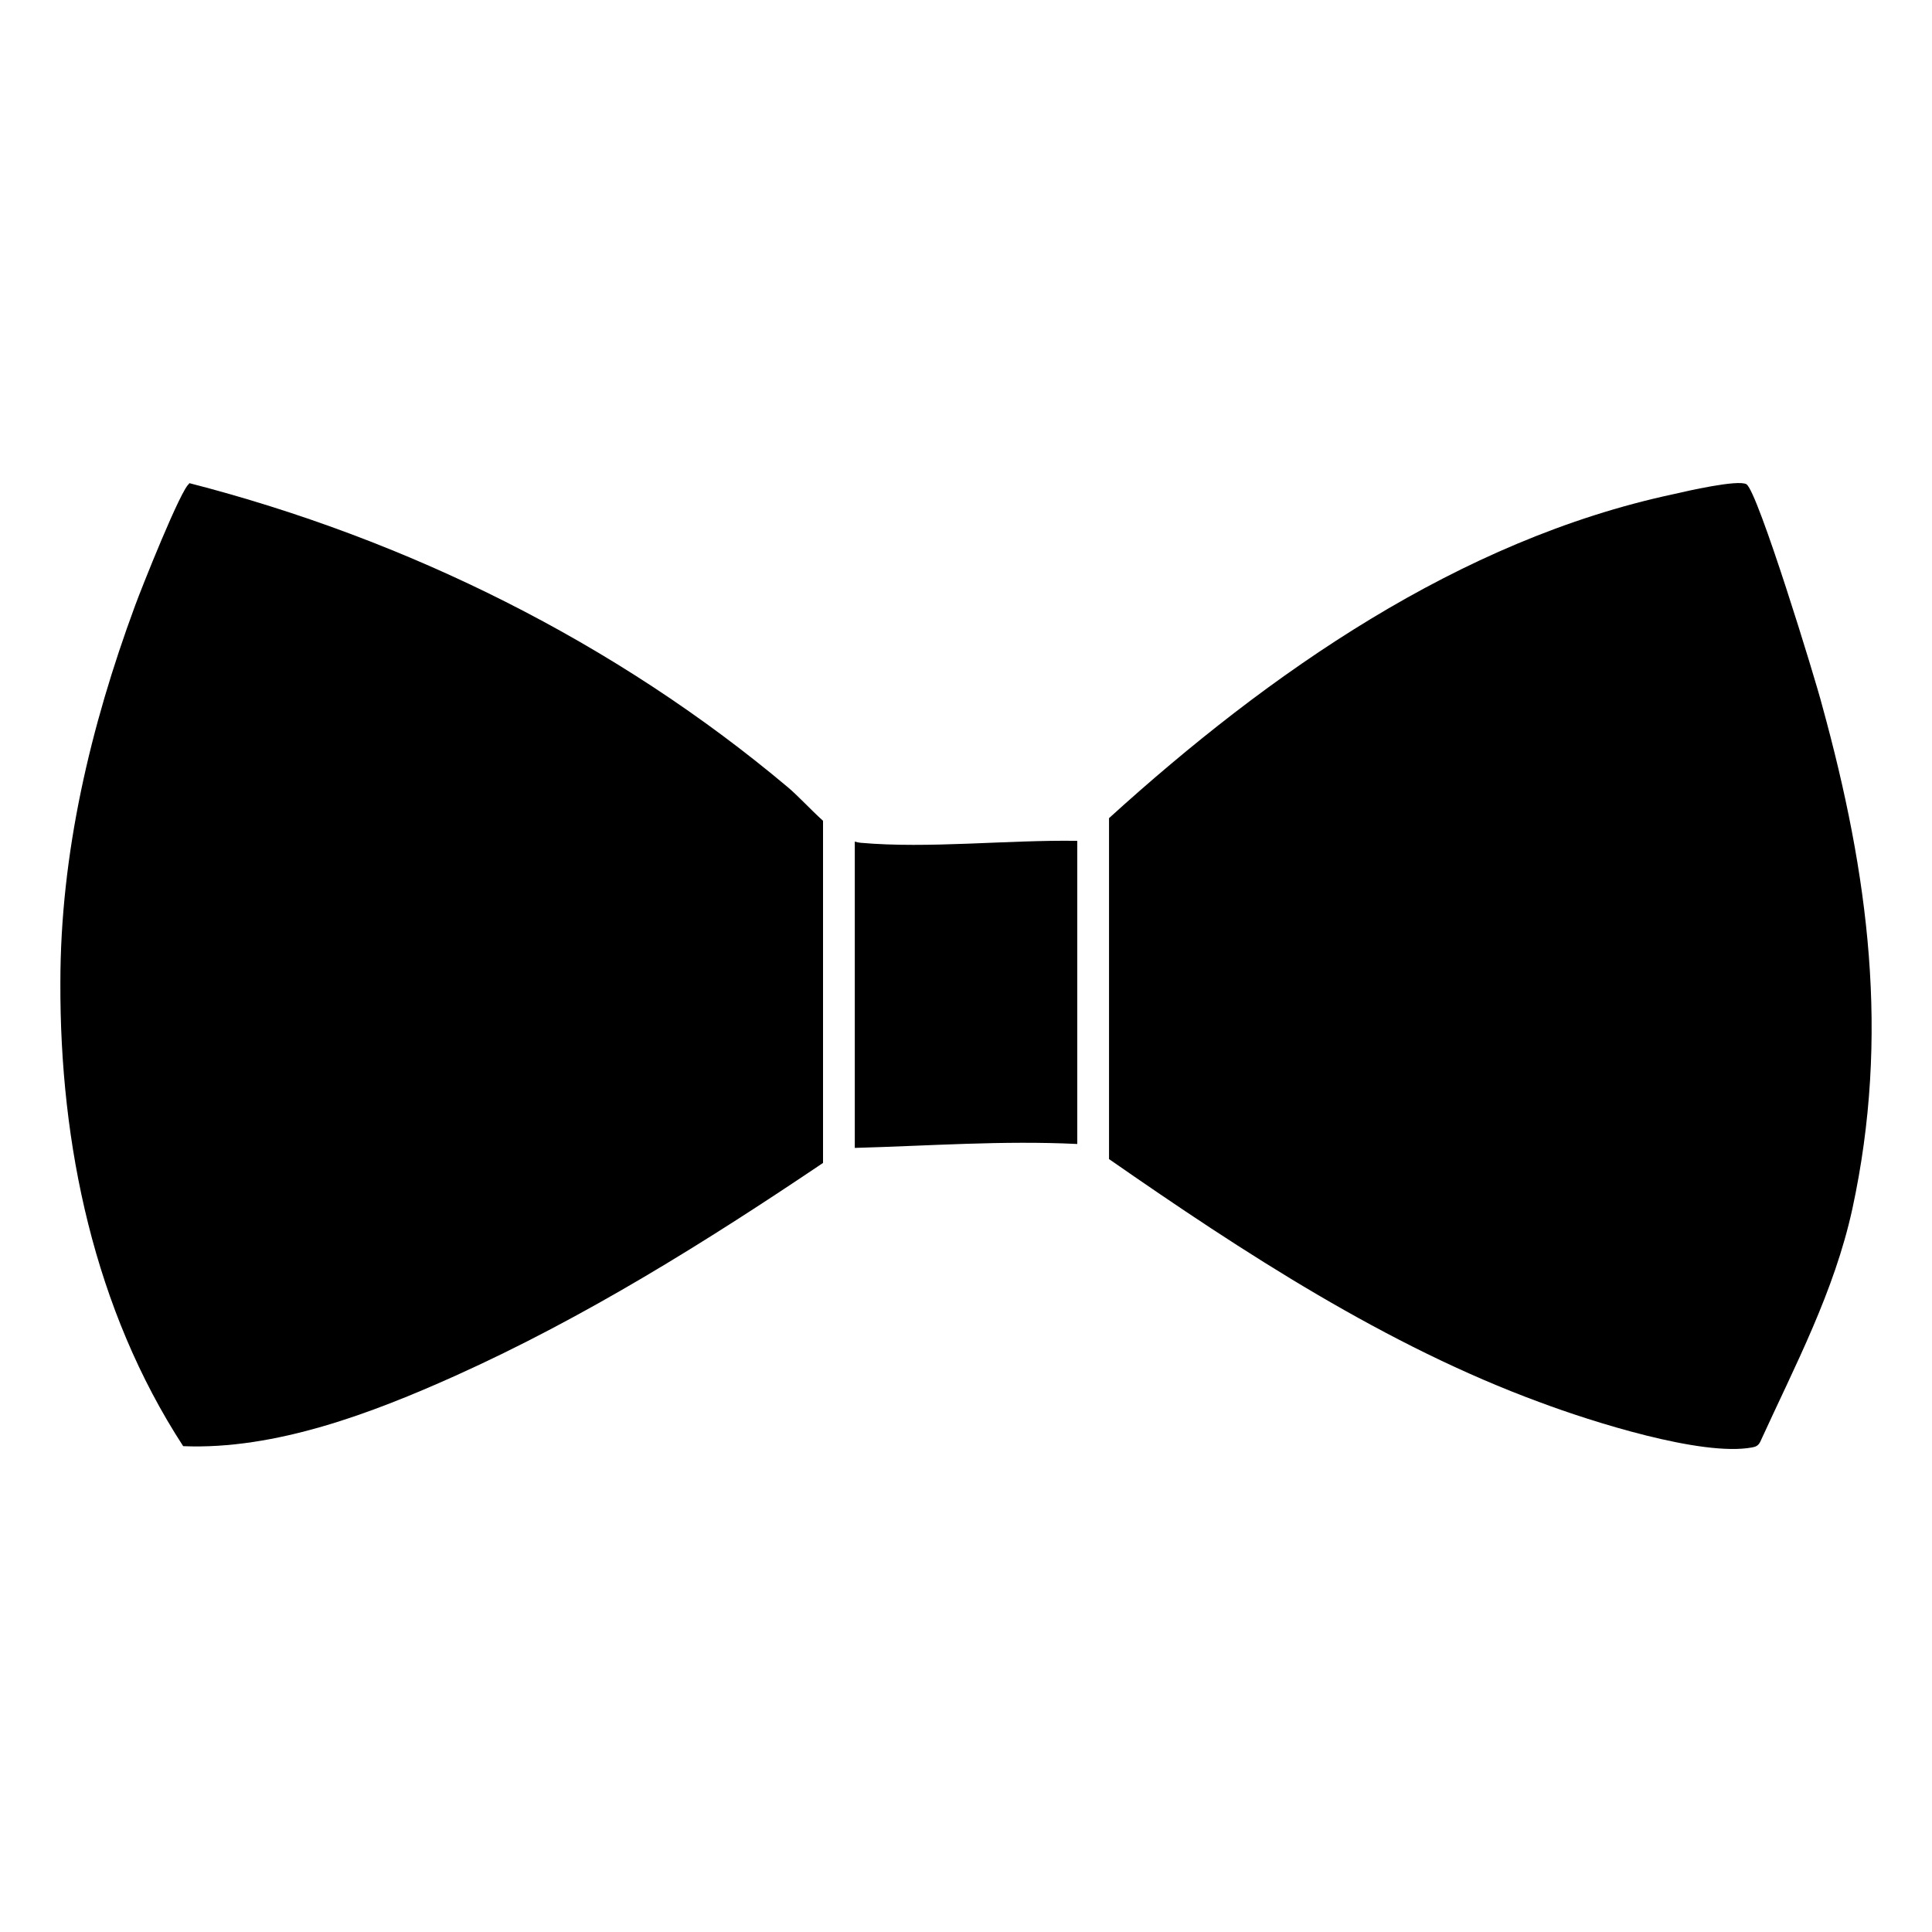
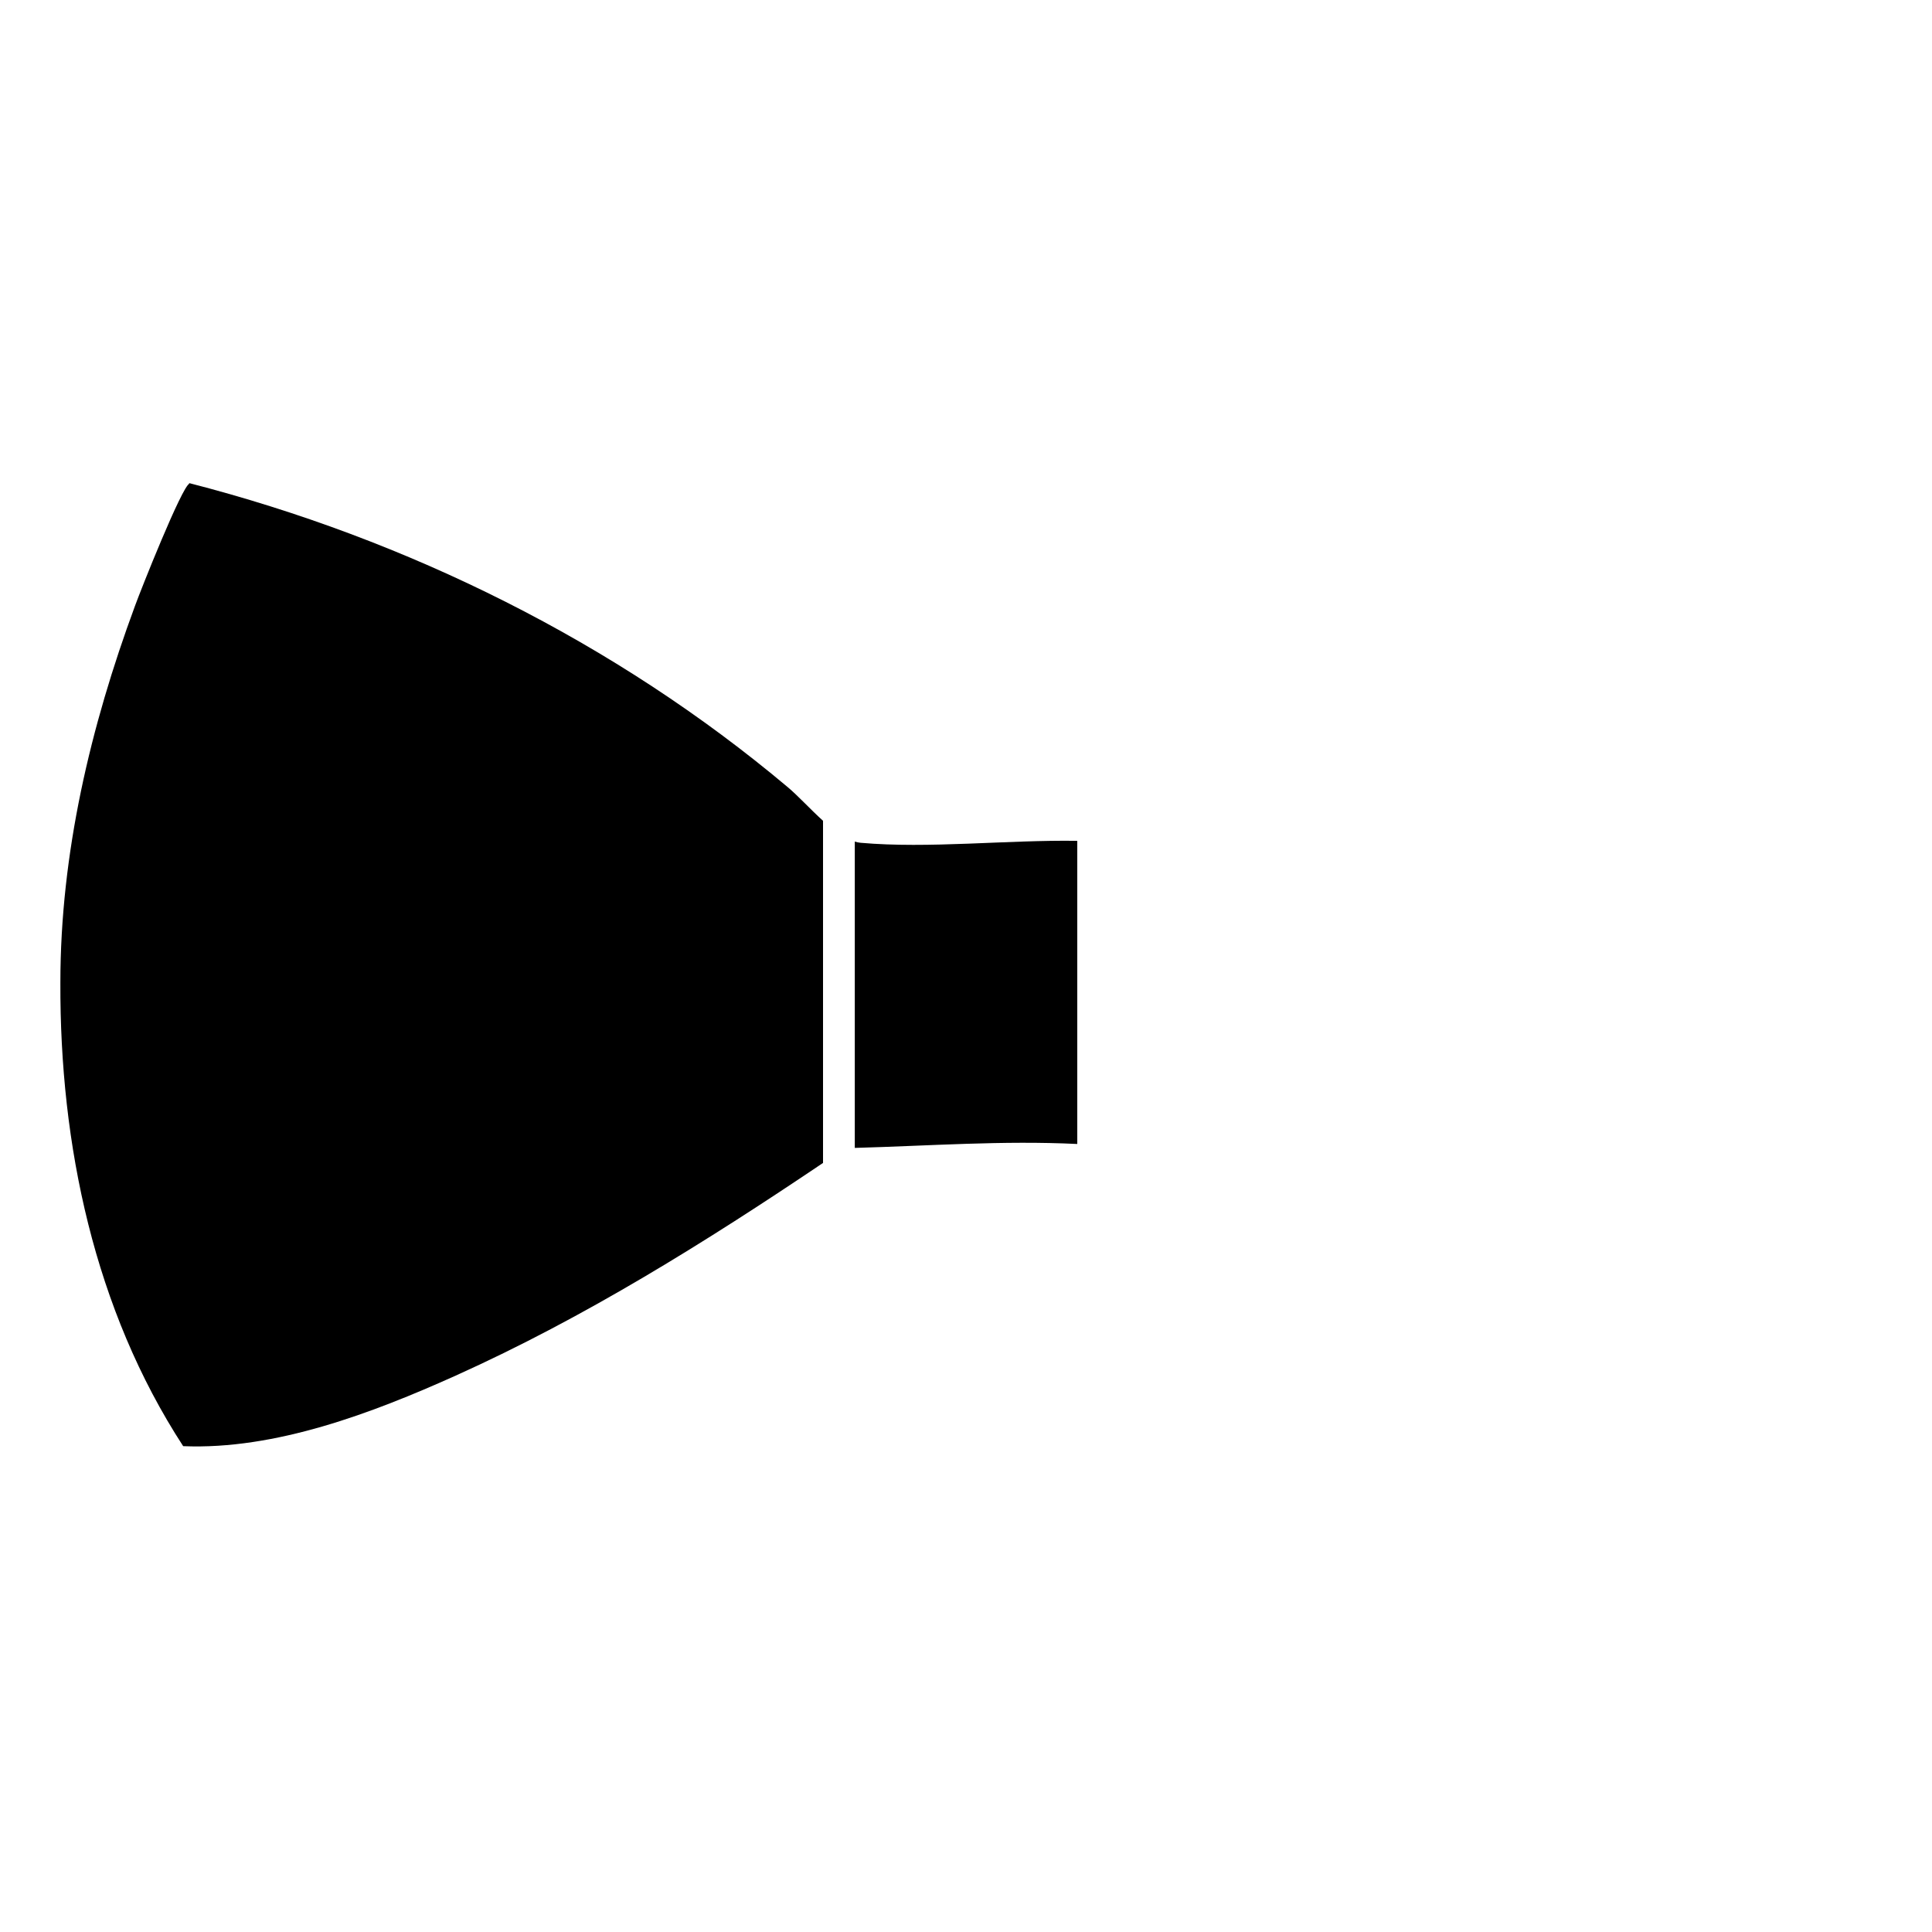
<svg xmlns="http://www.w3.org/2000/svg" version="1.1" width="32" height="32">
  <svg width="32" height="32" viewBox="0 0 32 32" fill="none">
-     <path d="M27.713 8.186C27.931 8.135 28.792 7.938 28.927 8.021C29.114 8.137 30.069 11.249 30.183 11.694C30.951 14.487 31.303 17.146 30.681 20.022C30.38 21.398 29.736 22.609 29.155 23.881C29.124 23.943 29.082 23.964 29.02 23.974C28.19 24.13 26.343 23.54 25.513 23.229C22.968 22.296 20.593 20.744 18.369 19.198V13.551C21.024 11.14 24.172 8.944 27.713 8.186Z" fill="black" />
-     <path d="M3.127 8C6.749 8.931 10.195 10.639 13.049 13.039C13.213 13.176 13.418 13.401 13.632 13.595V19.262C11.69 20.57 9.689 21.82 7.549 22.784C6.168 23.405 4.56 24.016 3.034 23.953C1.561 21.688 0.99 18.957 1 16.277C1 14.135 1.498 12.035 2.235 10.038C2.328 9.78 3.013 8.054 3.138 8.01L3.127 8Z" fill="black" />
+     <path d="M3.127 8C6.749 8.931 10.195 10.639 13.049 13.039C13.213 13.176 13.418 13.401 13.632 13.595V19.262C11.69 20.57 9.689 21.82 7.549 22.784C6.168 23.405 4.56 24.016 3.034 23.953C1.561 21.688 0.99 18.957 1 16.277C1 14.135 1.498 12.035 2.235 10.038C2.328 9.78 3.013 8.054 3.138 8.01L3.127 8" fill="black" />
    <path d="M17.843 13.927V18.948C16.609 18.888 15.392 18.979 14.158 19.013V13.939C14.19 13.949 14.222 13.956 14.253 13.959C15.378 14.059 16.687 13.909 17.843 13.927Z" fill="black" />
  </svg>
  <style>@media (prefers-color-scheme: light) { :root { filter: none; } } @media (prefers-color-scheme: dark) { :root { filter: invert(100%); } } </style>
</svg>